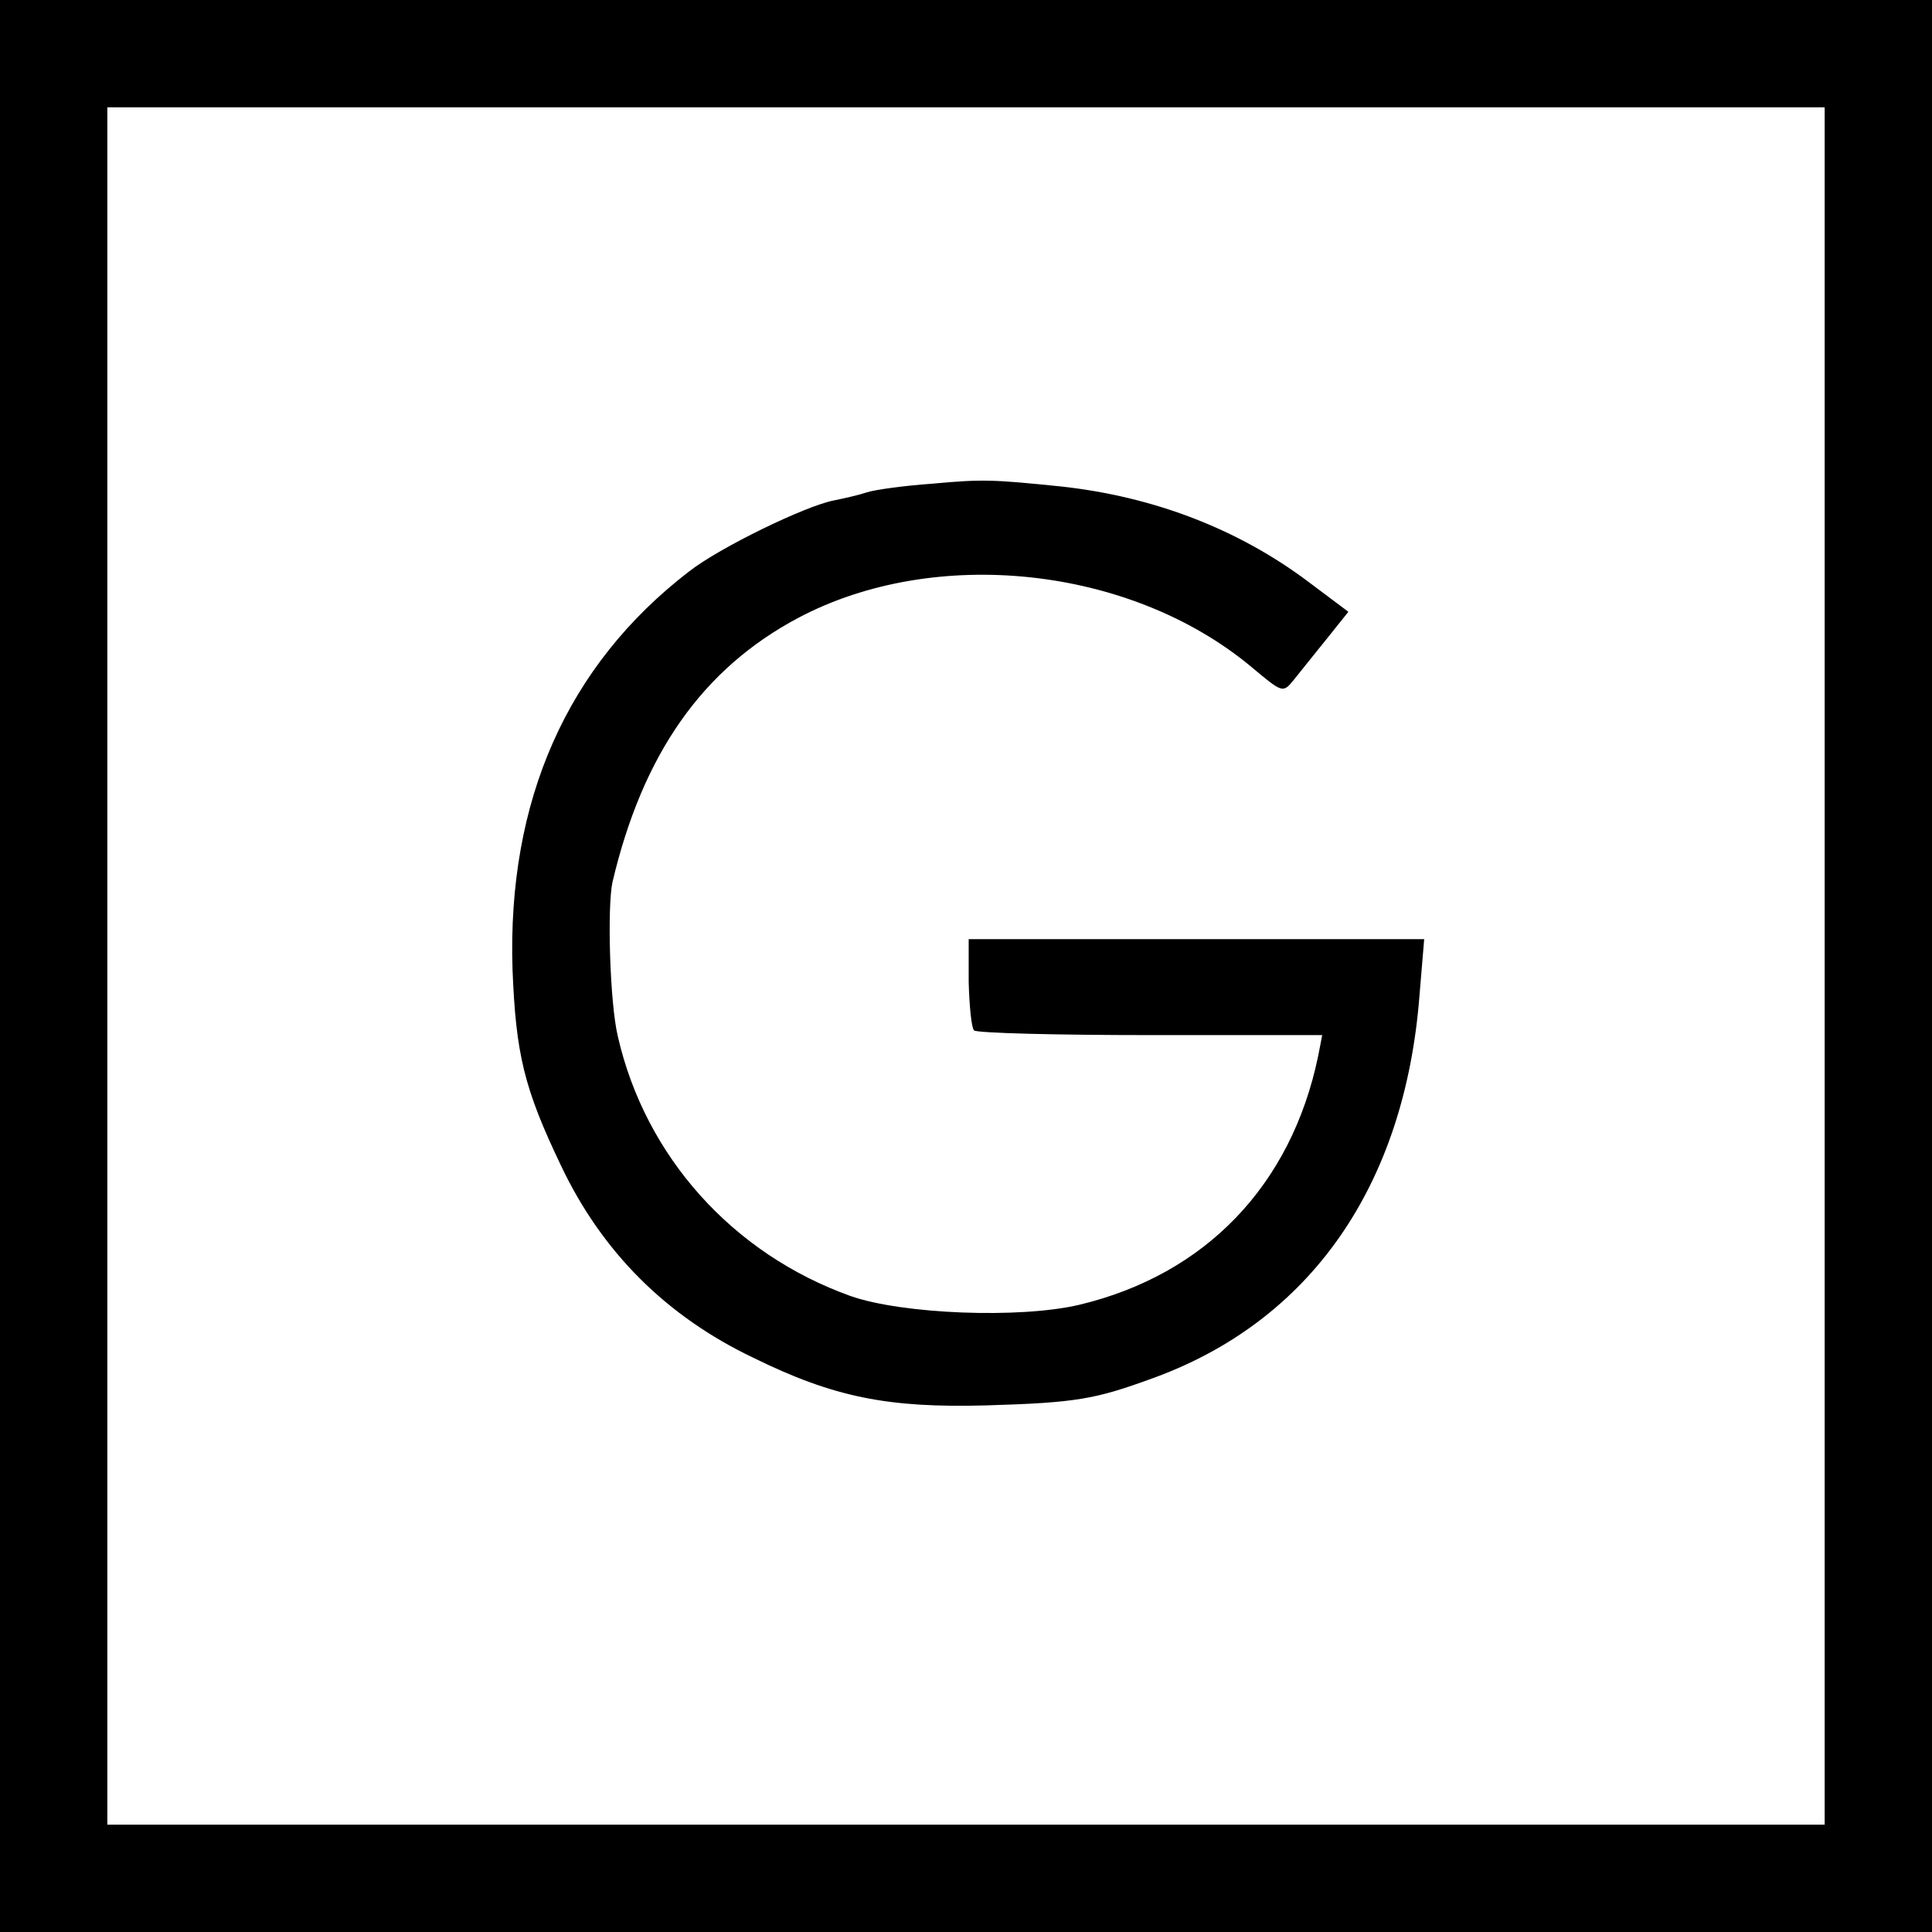
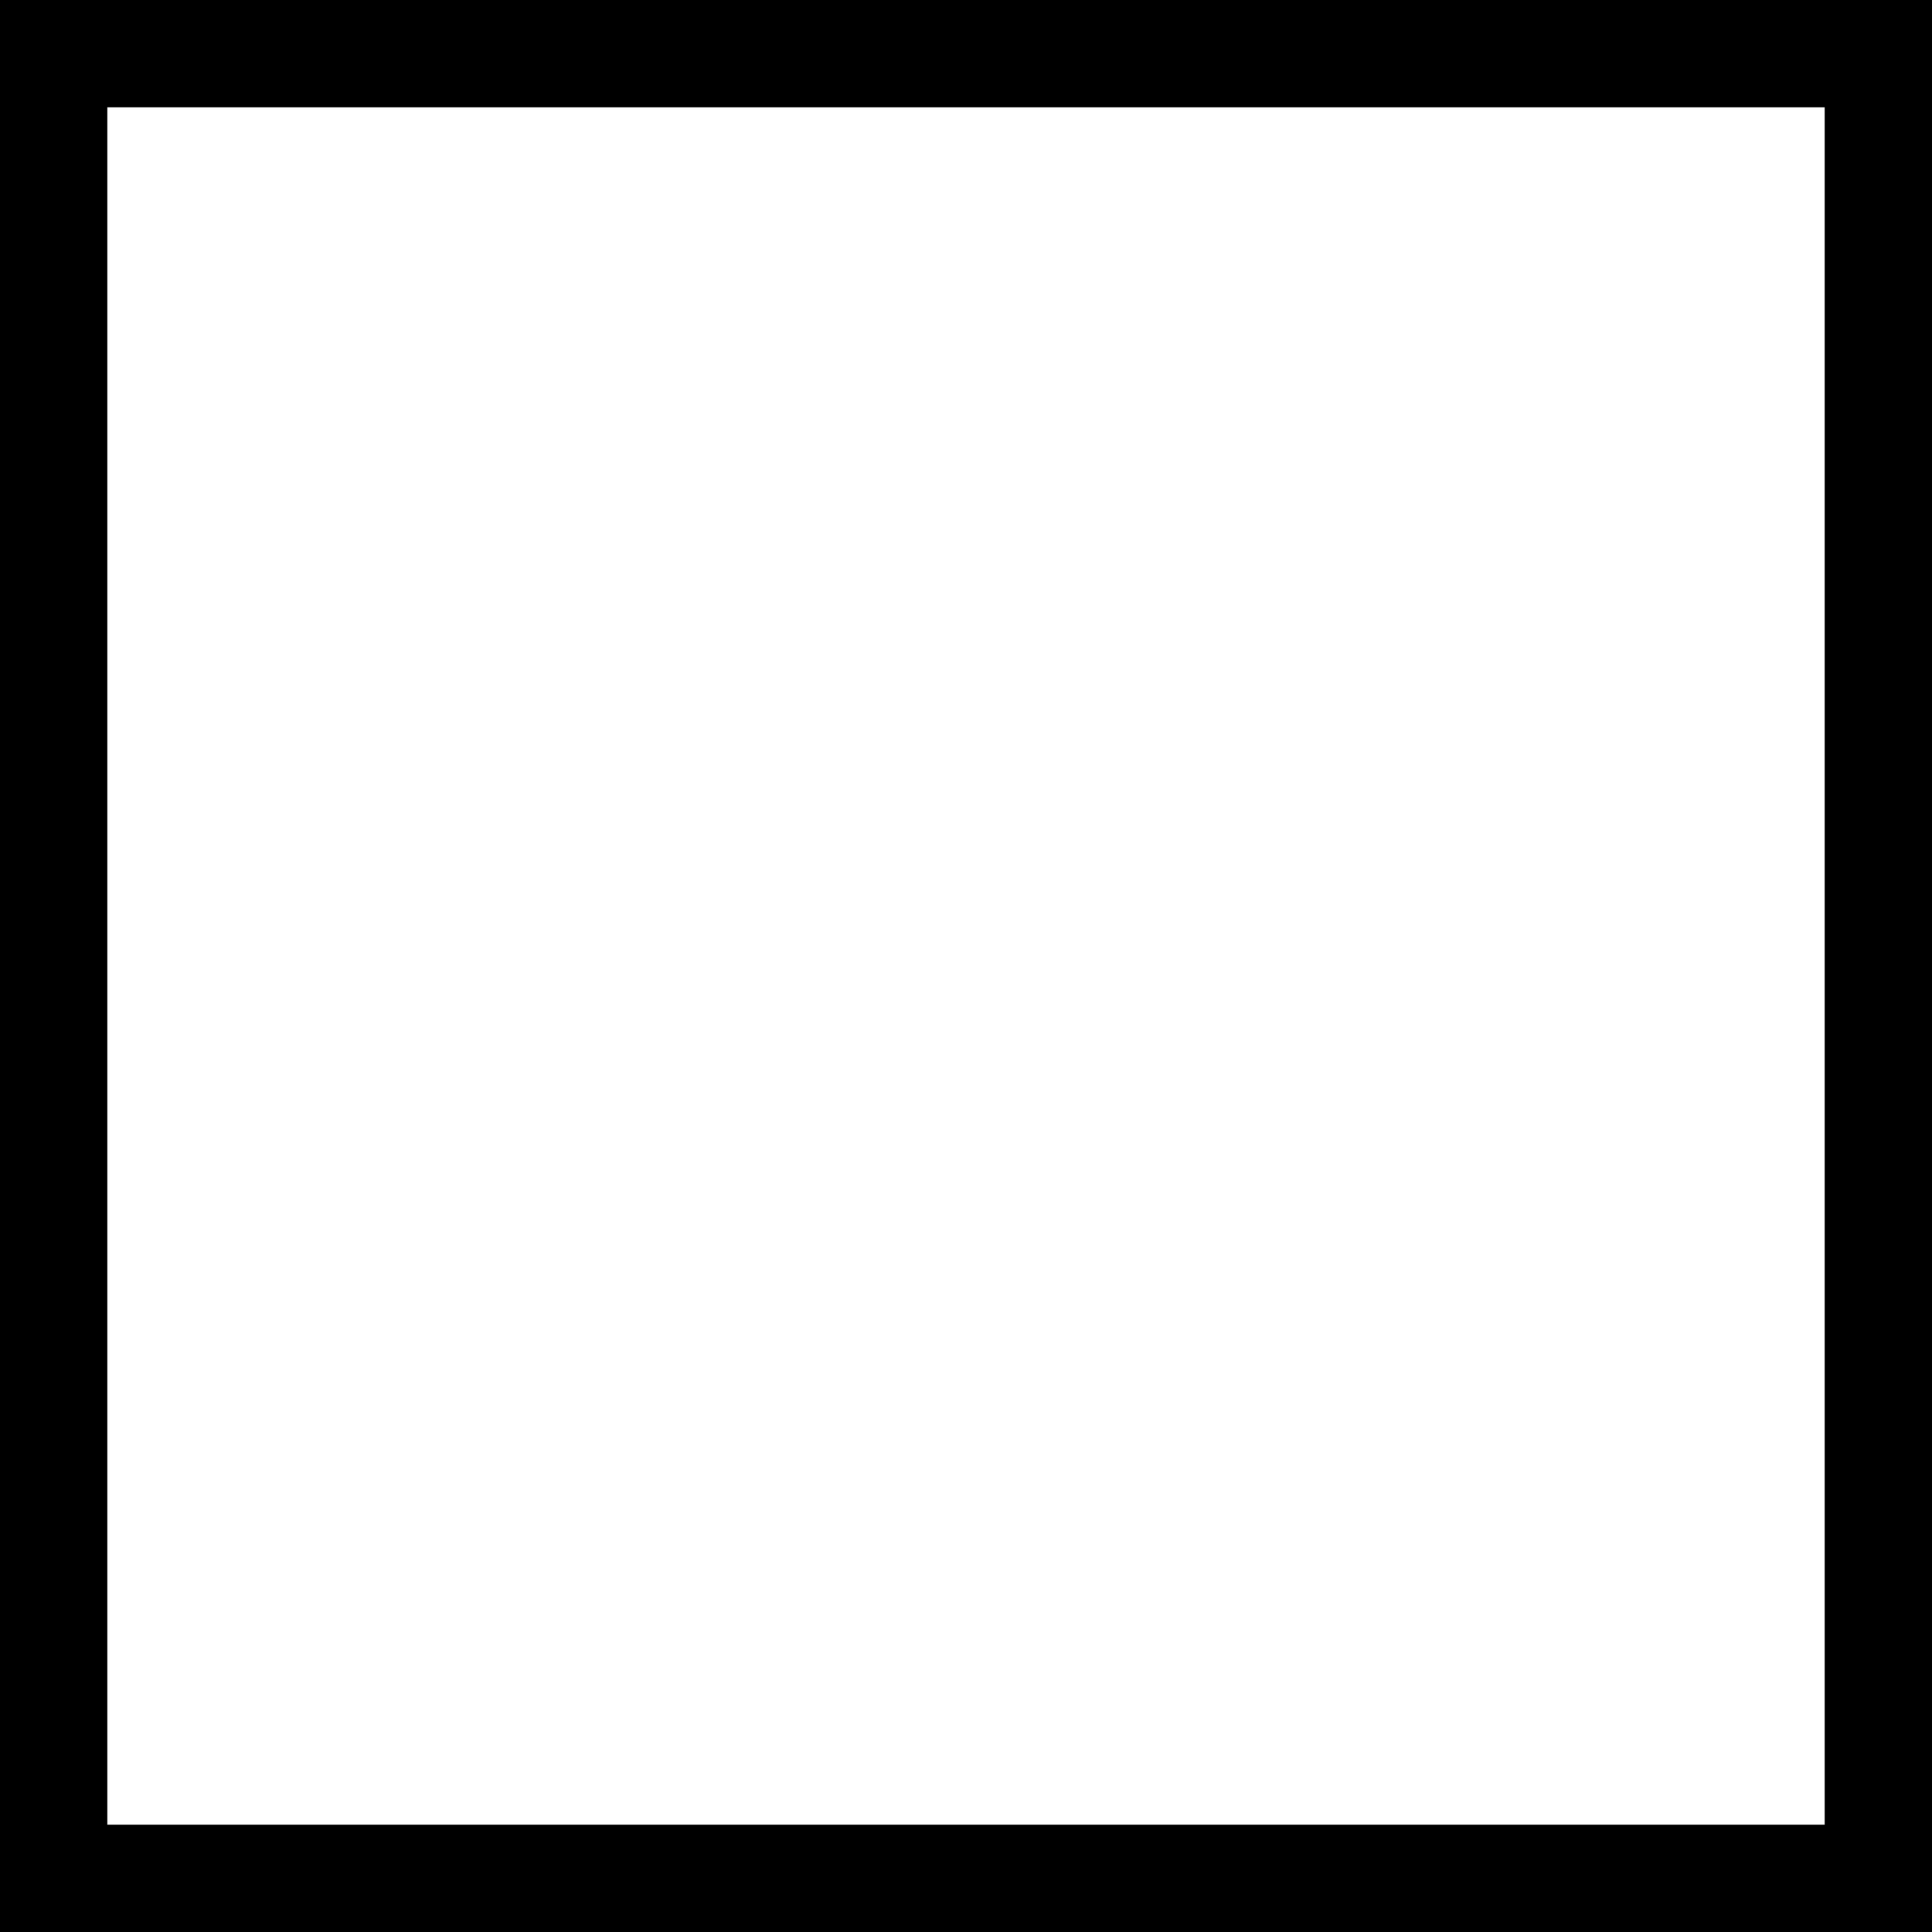
<svg xmlns="http://www.w3.org/2000/svg" version="1.0" width="288pt" height="288pt" viewBox="0 0 288 288" preserveAspectRatio="xMidYMid meet">
  <g transform="translate(0,288) scale(0.1,-0.1)" fill="#000000" stroke="none">
    <path d="M0 1440 l0 -1440 1440 0 1440 0 0 1440 0 1440 -1440 0 -1440 0 0 -1440z m2720 0 l0 -1280 -1280 0 -1280 0 0 1280 0 1280 1280 0 1280 0 0 -1280z" />
-     <path d="M1390 2159 c-42 -3 -86 -9 -98 -13 -12 -4 -34 -9 -49 -12 -42 -8 -170 -70 -216 -106 -182 -140 -271 -342 -263 -593 5 -126 17 -177 72 -292 61 -129 157 -225 287 -287 120 -59 201 -75 347 -71 134 4 162 9 247 40 236 85 377 287 399 571 l7 84 -340 0 -339 0 0 -64 c1 -35 4 -68 8 -72 4 -4 123 -7 263 -7 l256 0 -6 -31 c-40 -193 -168 -326 -356 -371 -89 -21 -264 -14 -341 13 -176 63 -306 208 -347 387 -12 50 -16 193 -8 230 45 191 134 318 277 394 204 108 494 77 674 -72 48 -40 48 -41 65 -20 9 11 31 39 49 61 l32 40 -60 45 c-104 78 -230 127 -370 142 -99 10 -114 11 -190 4z" />
  </g>
</svg>